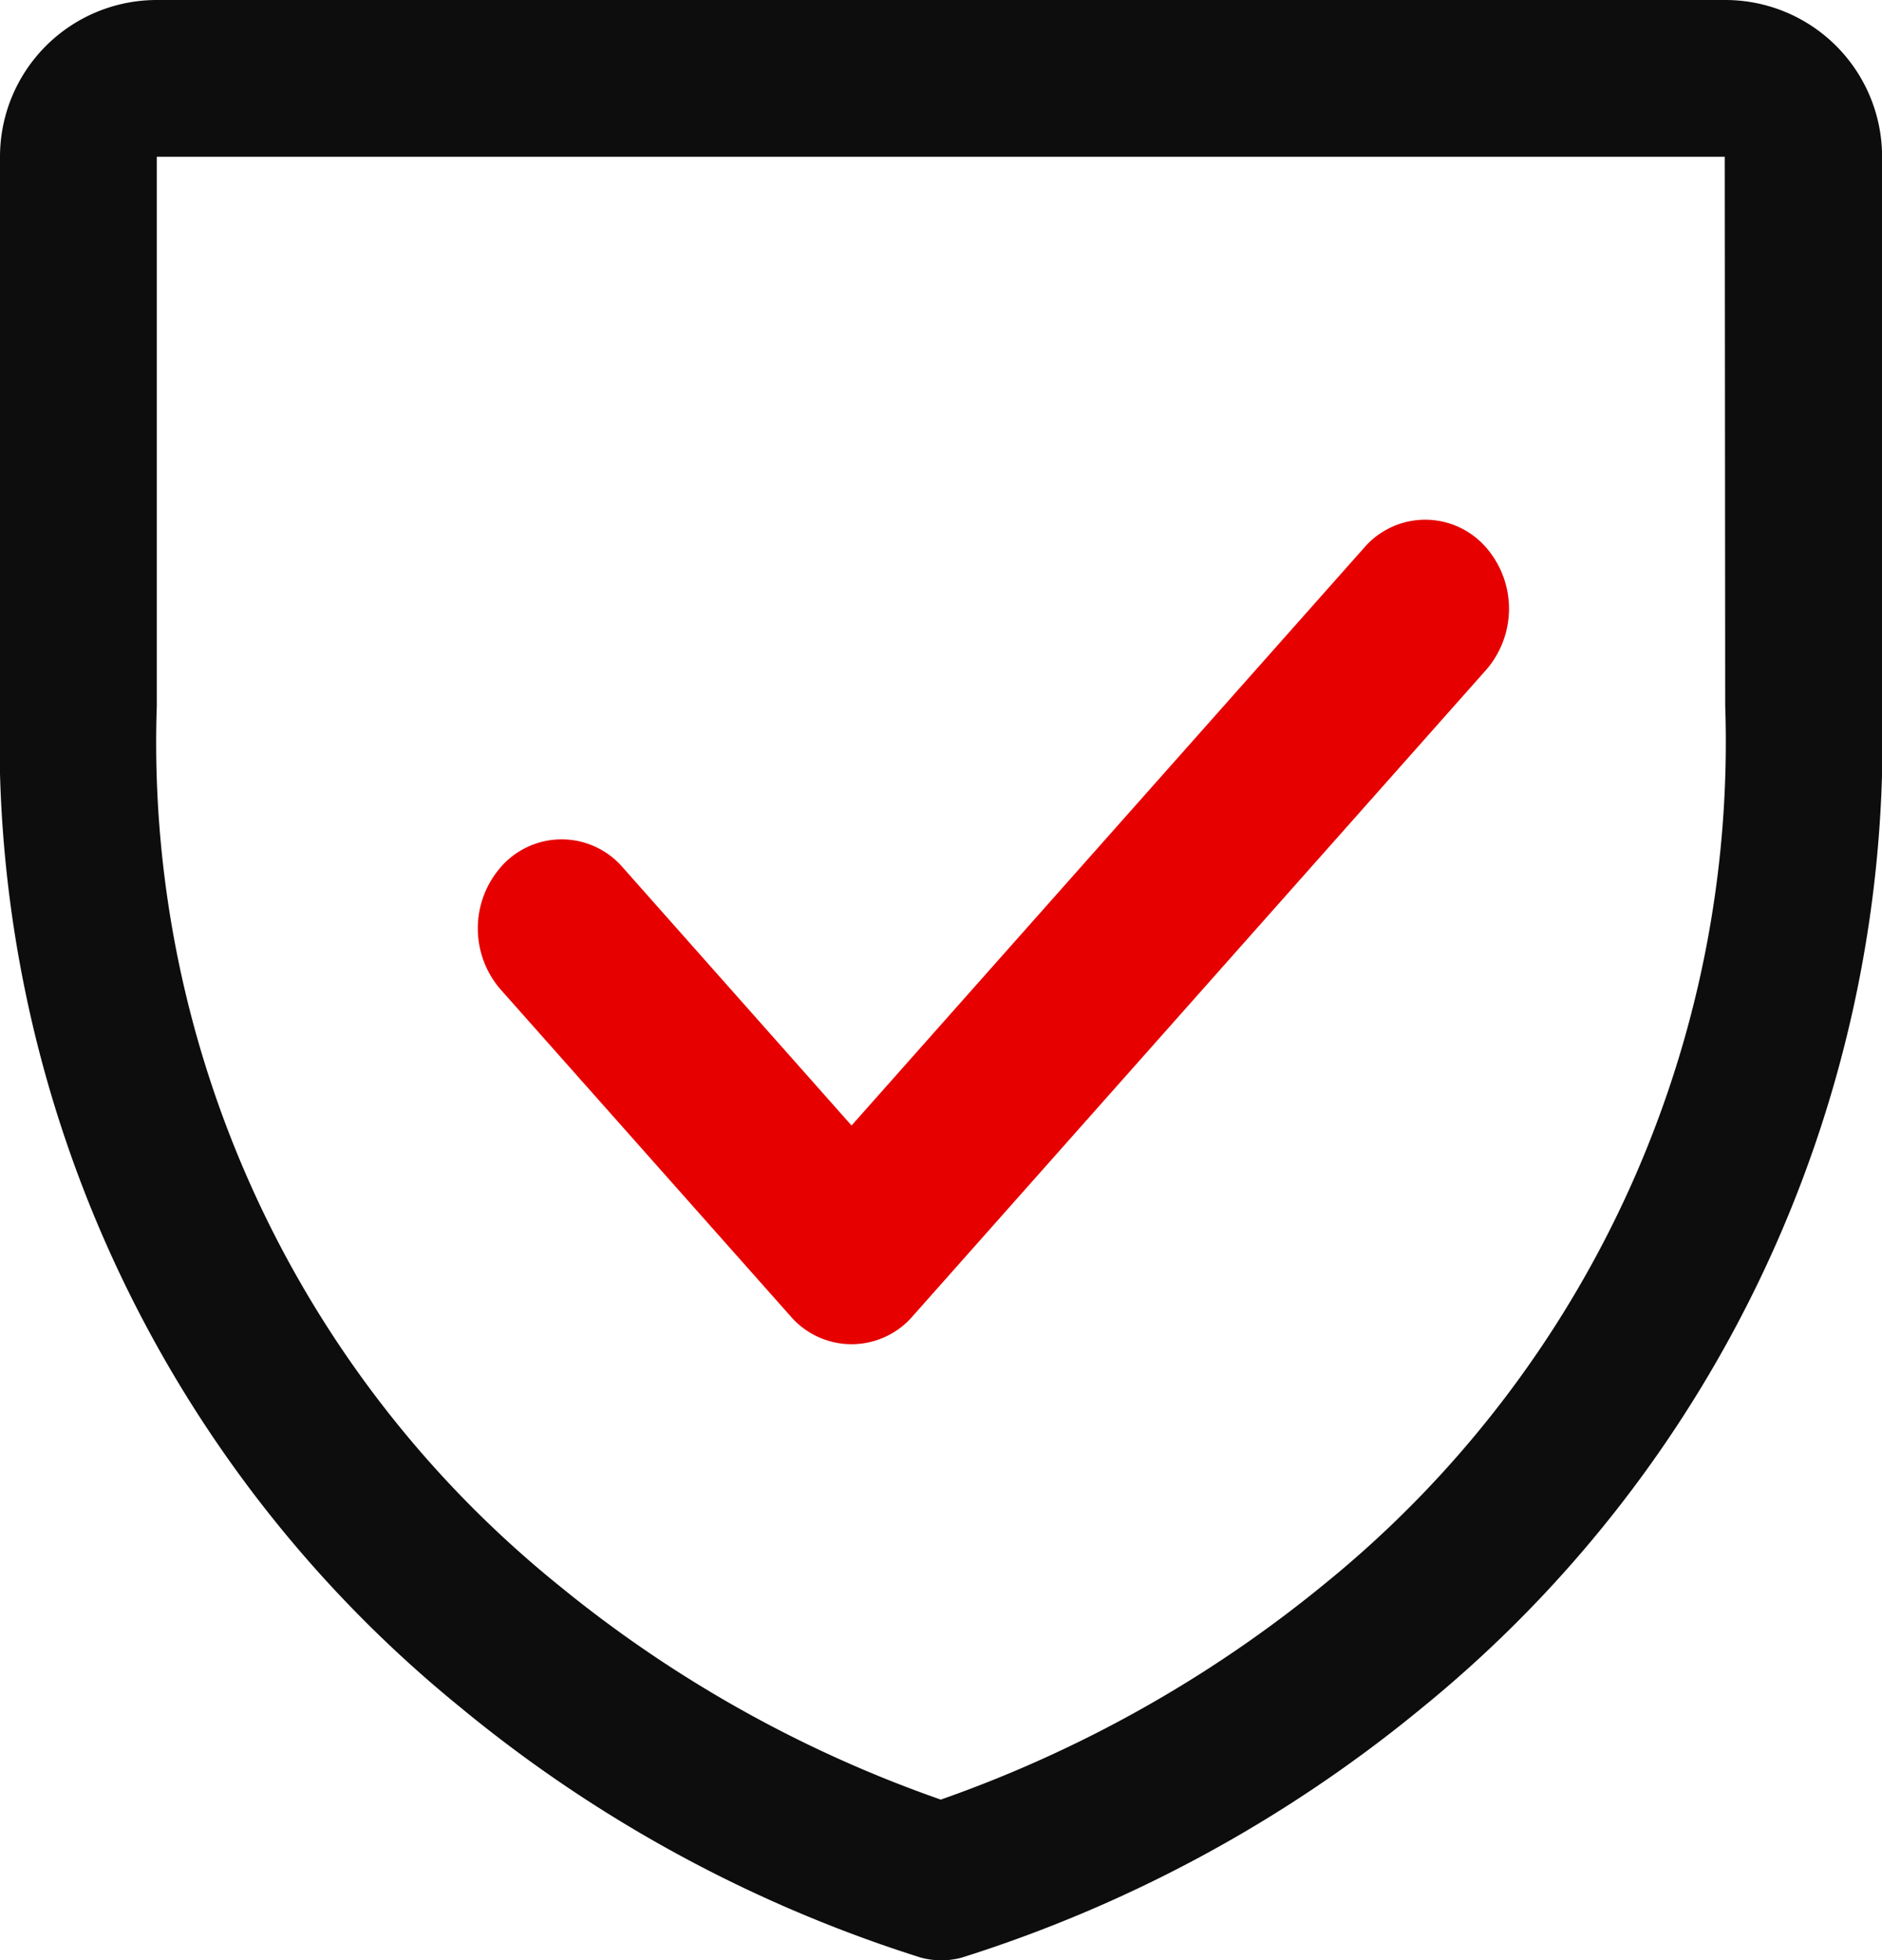
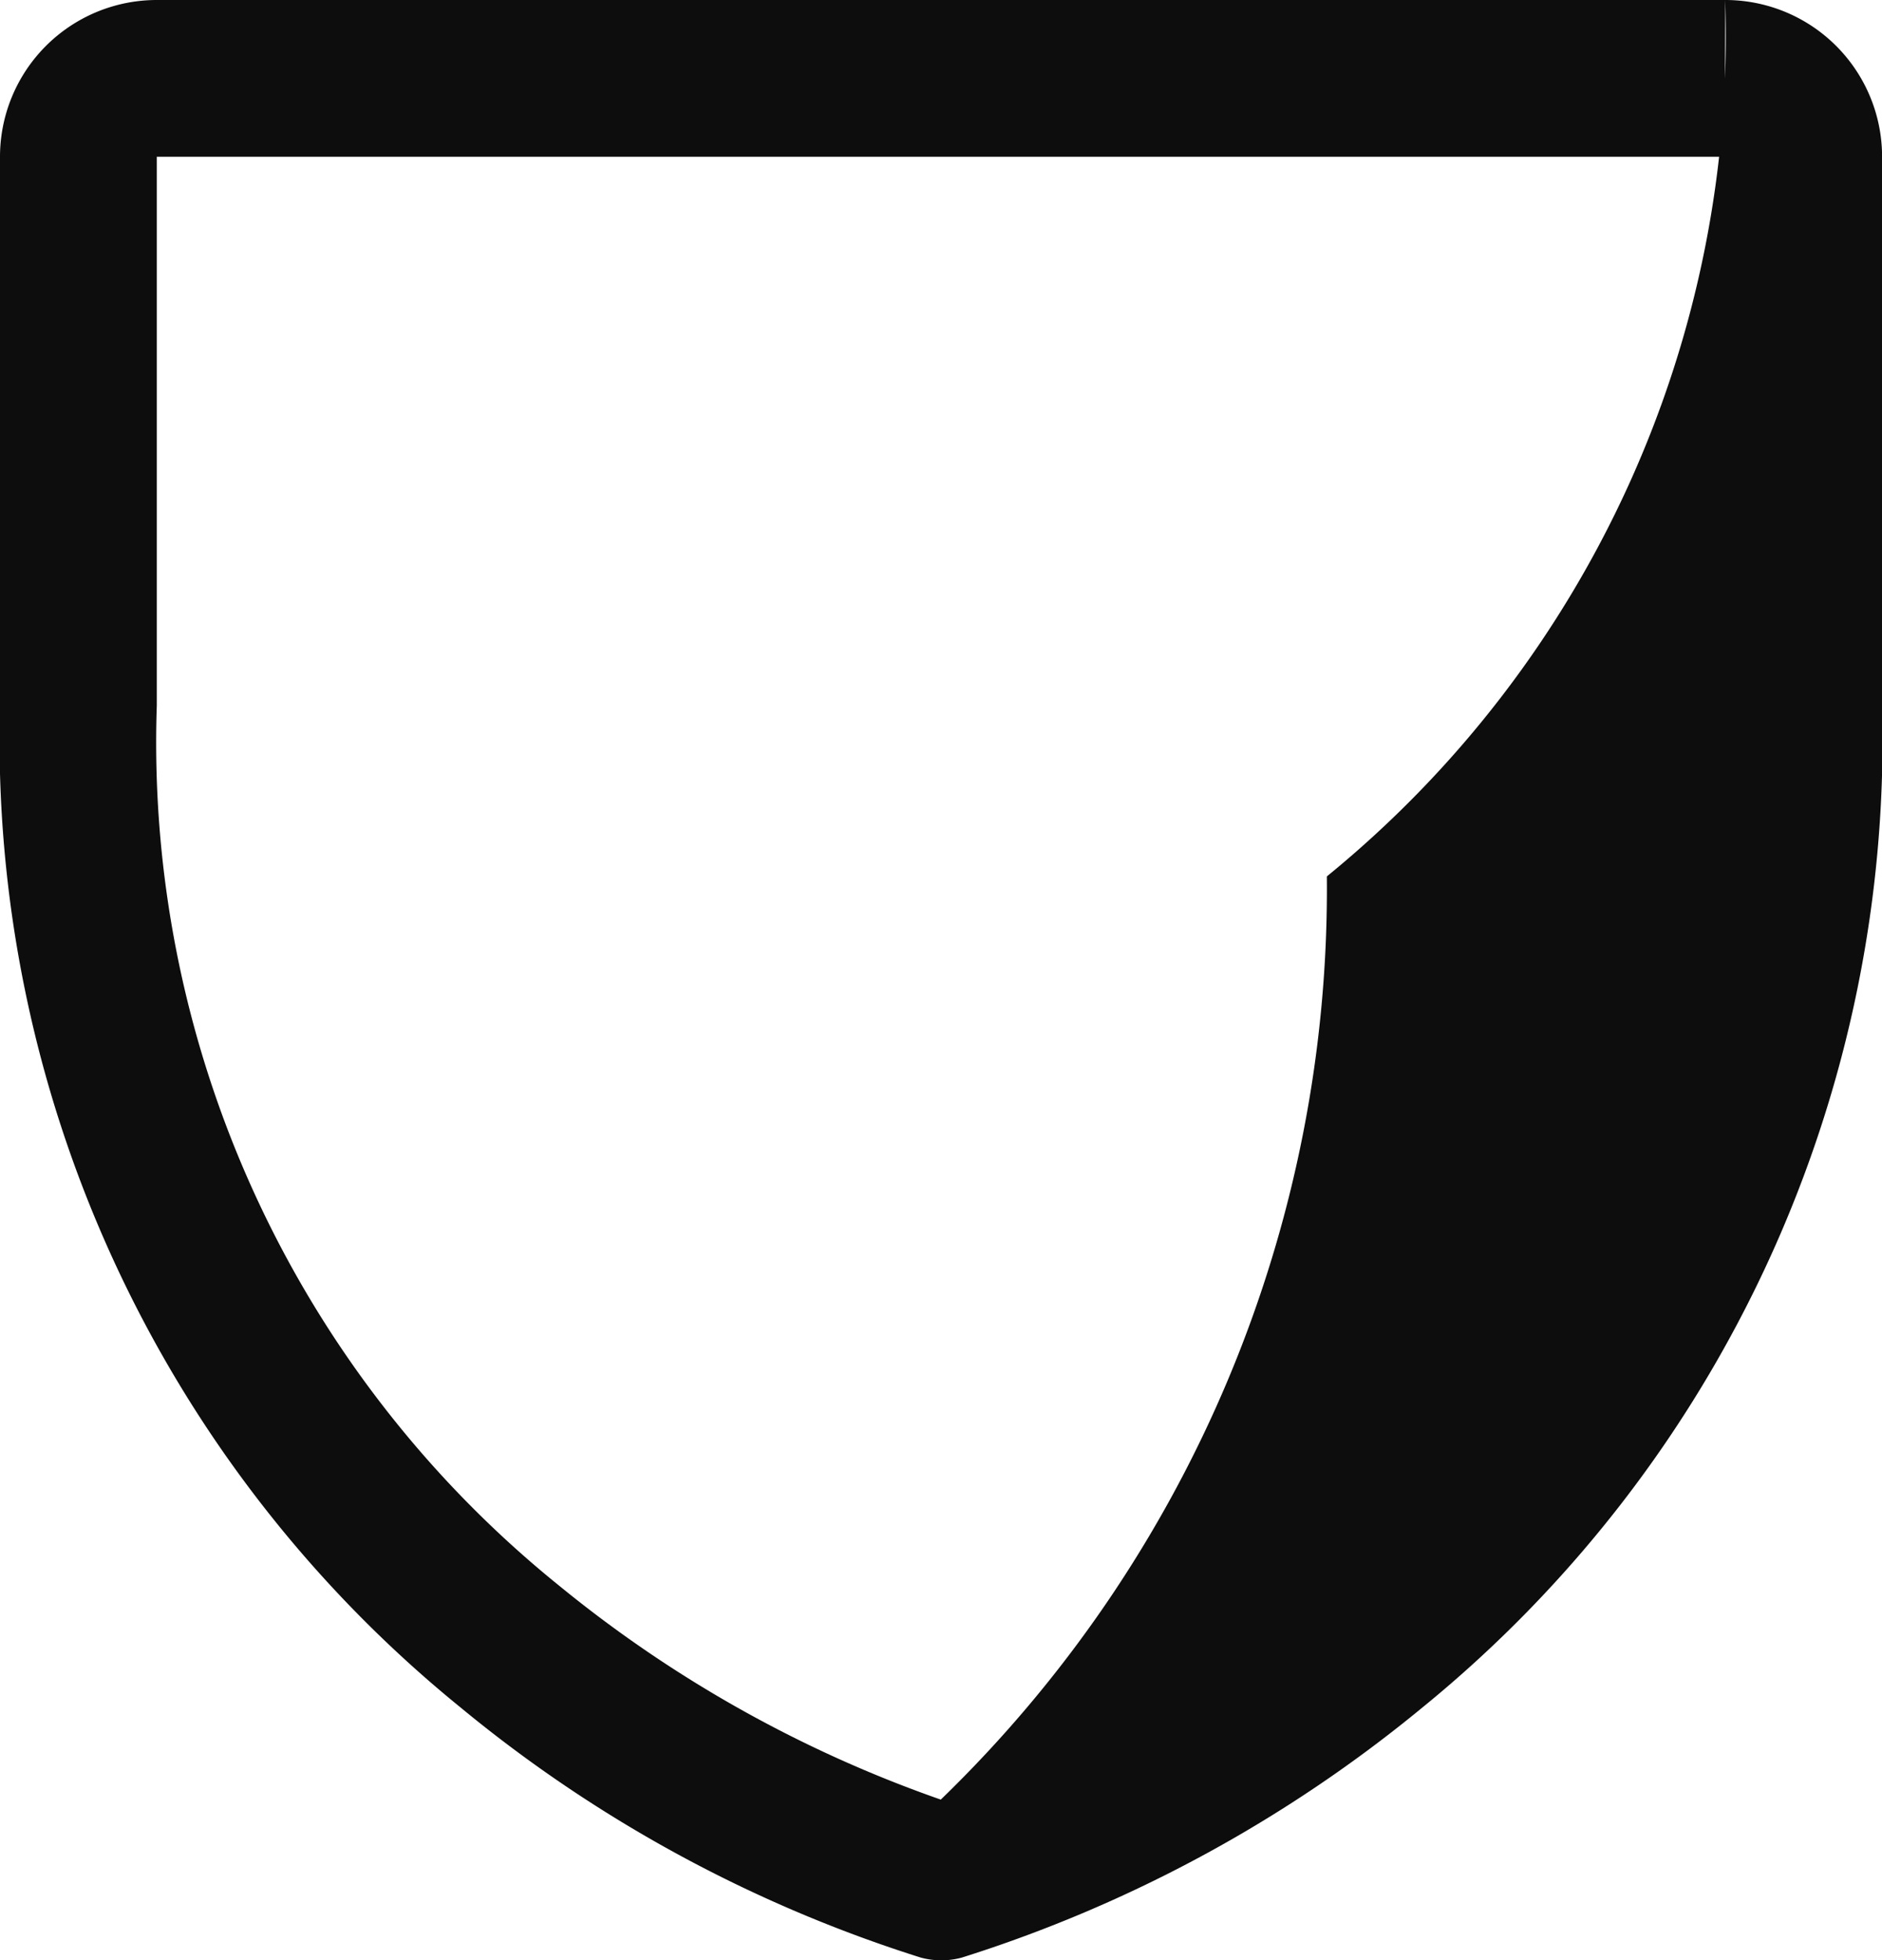
<svg xmlns="http://www.w3.org/2000/svg" width="22.205" height="23.13" viewBox="0 0 22.205 23.13">
  <g id="Grupo_4792" data-name="Grupo 4792" transform="translate(-4607 -6924)">
-     <path id="check" d="M43.02,75.936l-6.769,7.63a.451.451,0,0,1-.691,0l-3.421-3.856a.6.6,0,0,1,0-.779.451.451,0,0,1,.691,0L35.905,82.4l6.423-7.241a.451.451,0,0,1,.691,0A.6.6,0,0,1,43.02,75.936Z" transform="translate(4581.142 6855.635)" fill="#e60000" stroke="#e60000" stroke-width="1" />
-     <path id="shield" d="M52.355,40H33.85A1.85,1.85,0,0,0,32,41.85v6.476a14.713,14.713,0,0,0,5.428,11.818A16.16,16.16,0,0,0,42.863,63.1a.925.925,0,0,0,.486,0,16.194,16.194,0,0,0,5.436-2.953,14.731,14.731,0,0,0,5.421-11.818V41.85A1.85,1.85,0,0,0,52.355,40Zm0,8.327a12.79,12.79,0,0,1-4.7,10.342A14.954,14.954,0,0,1,43.1,61.236a14.832,14.832,0,0,1-4.5-2.522A12.787,12.787,0,0,1,33.85,48.327V41.85h18.5Z" transform="translate(4575 6884)" fill="#0d0d0d" />
+     <path id="shield" d="M52.355,40H33.85A1.85,1.85,0,0,0,32,41.85v6.476a14.713,14.713,0,0,0,5.428,11.818A16.16,16.16,0,0,0,42.863,63.1a.925.925,0,0,0,.486,0,16.194,16.194,0,0,0,5.436-2.953,14.731,14.731,0,0,0,5.421-11.818V41.85A1.85,1.85,0,0,0,52.355,40Za12.79,12.79,0,0,1-4.7,10.342A14.954,14.954,0,0,1,43.1,61.236a14.832,14.832,0,0,1-4.5-2.522A12.787,12.787,0,0,1,33.85,48.327V41.85h18.5Z" transform="translate(4575 6884)" fill="#0d0d0d" />
  </g>
</svg>